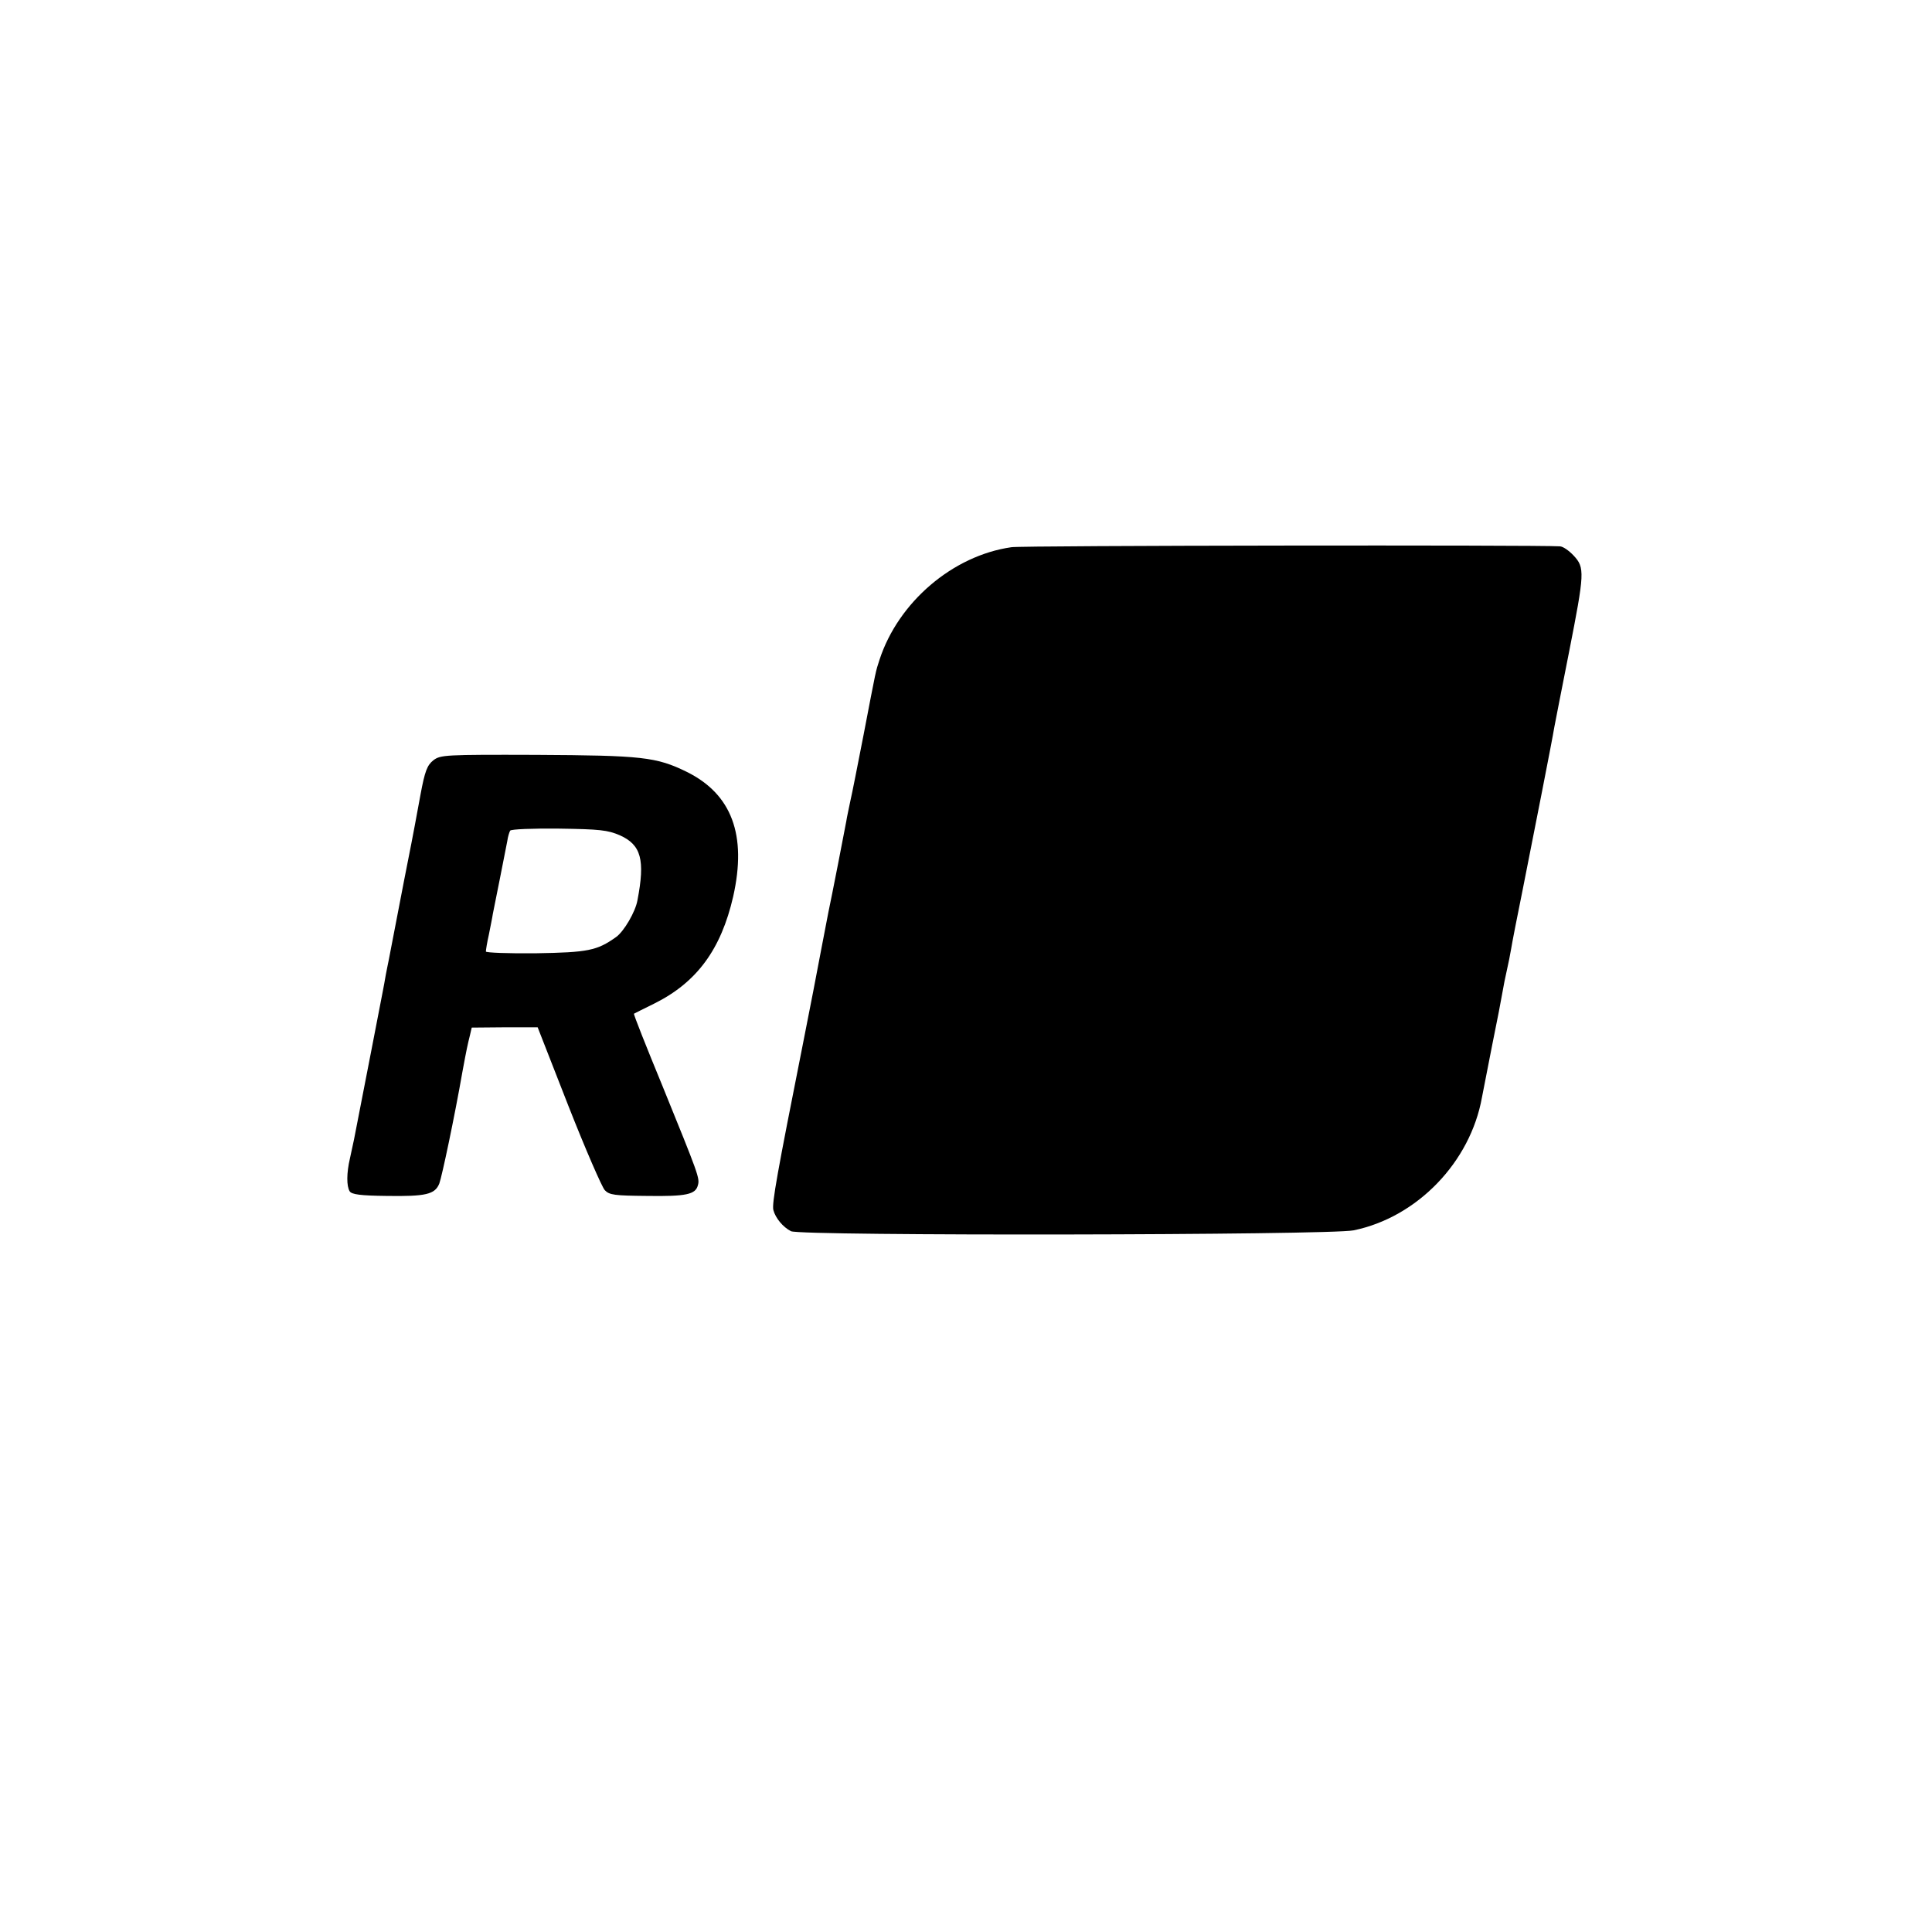
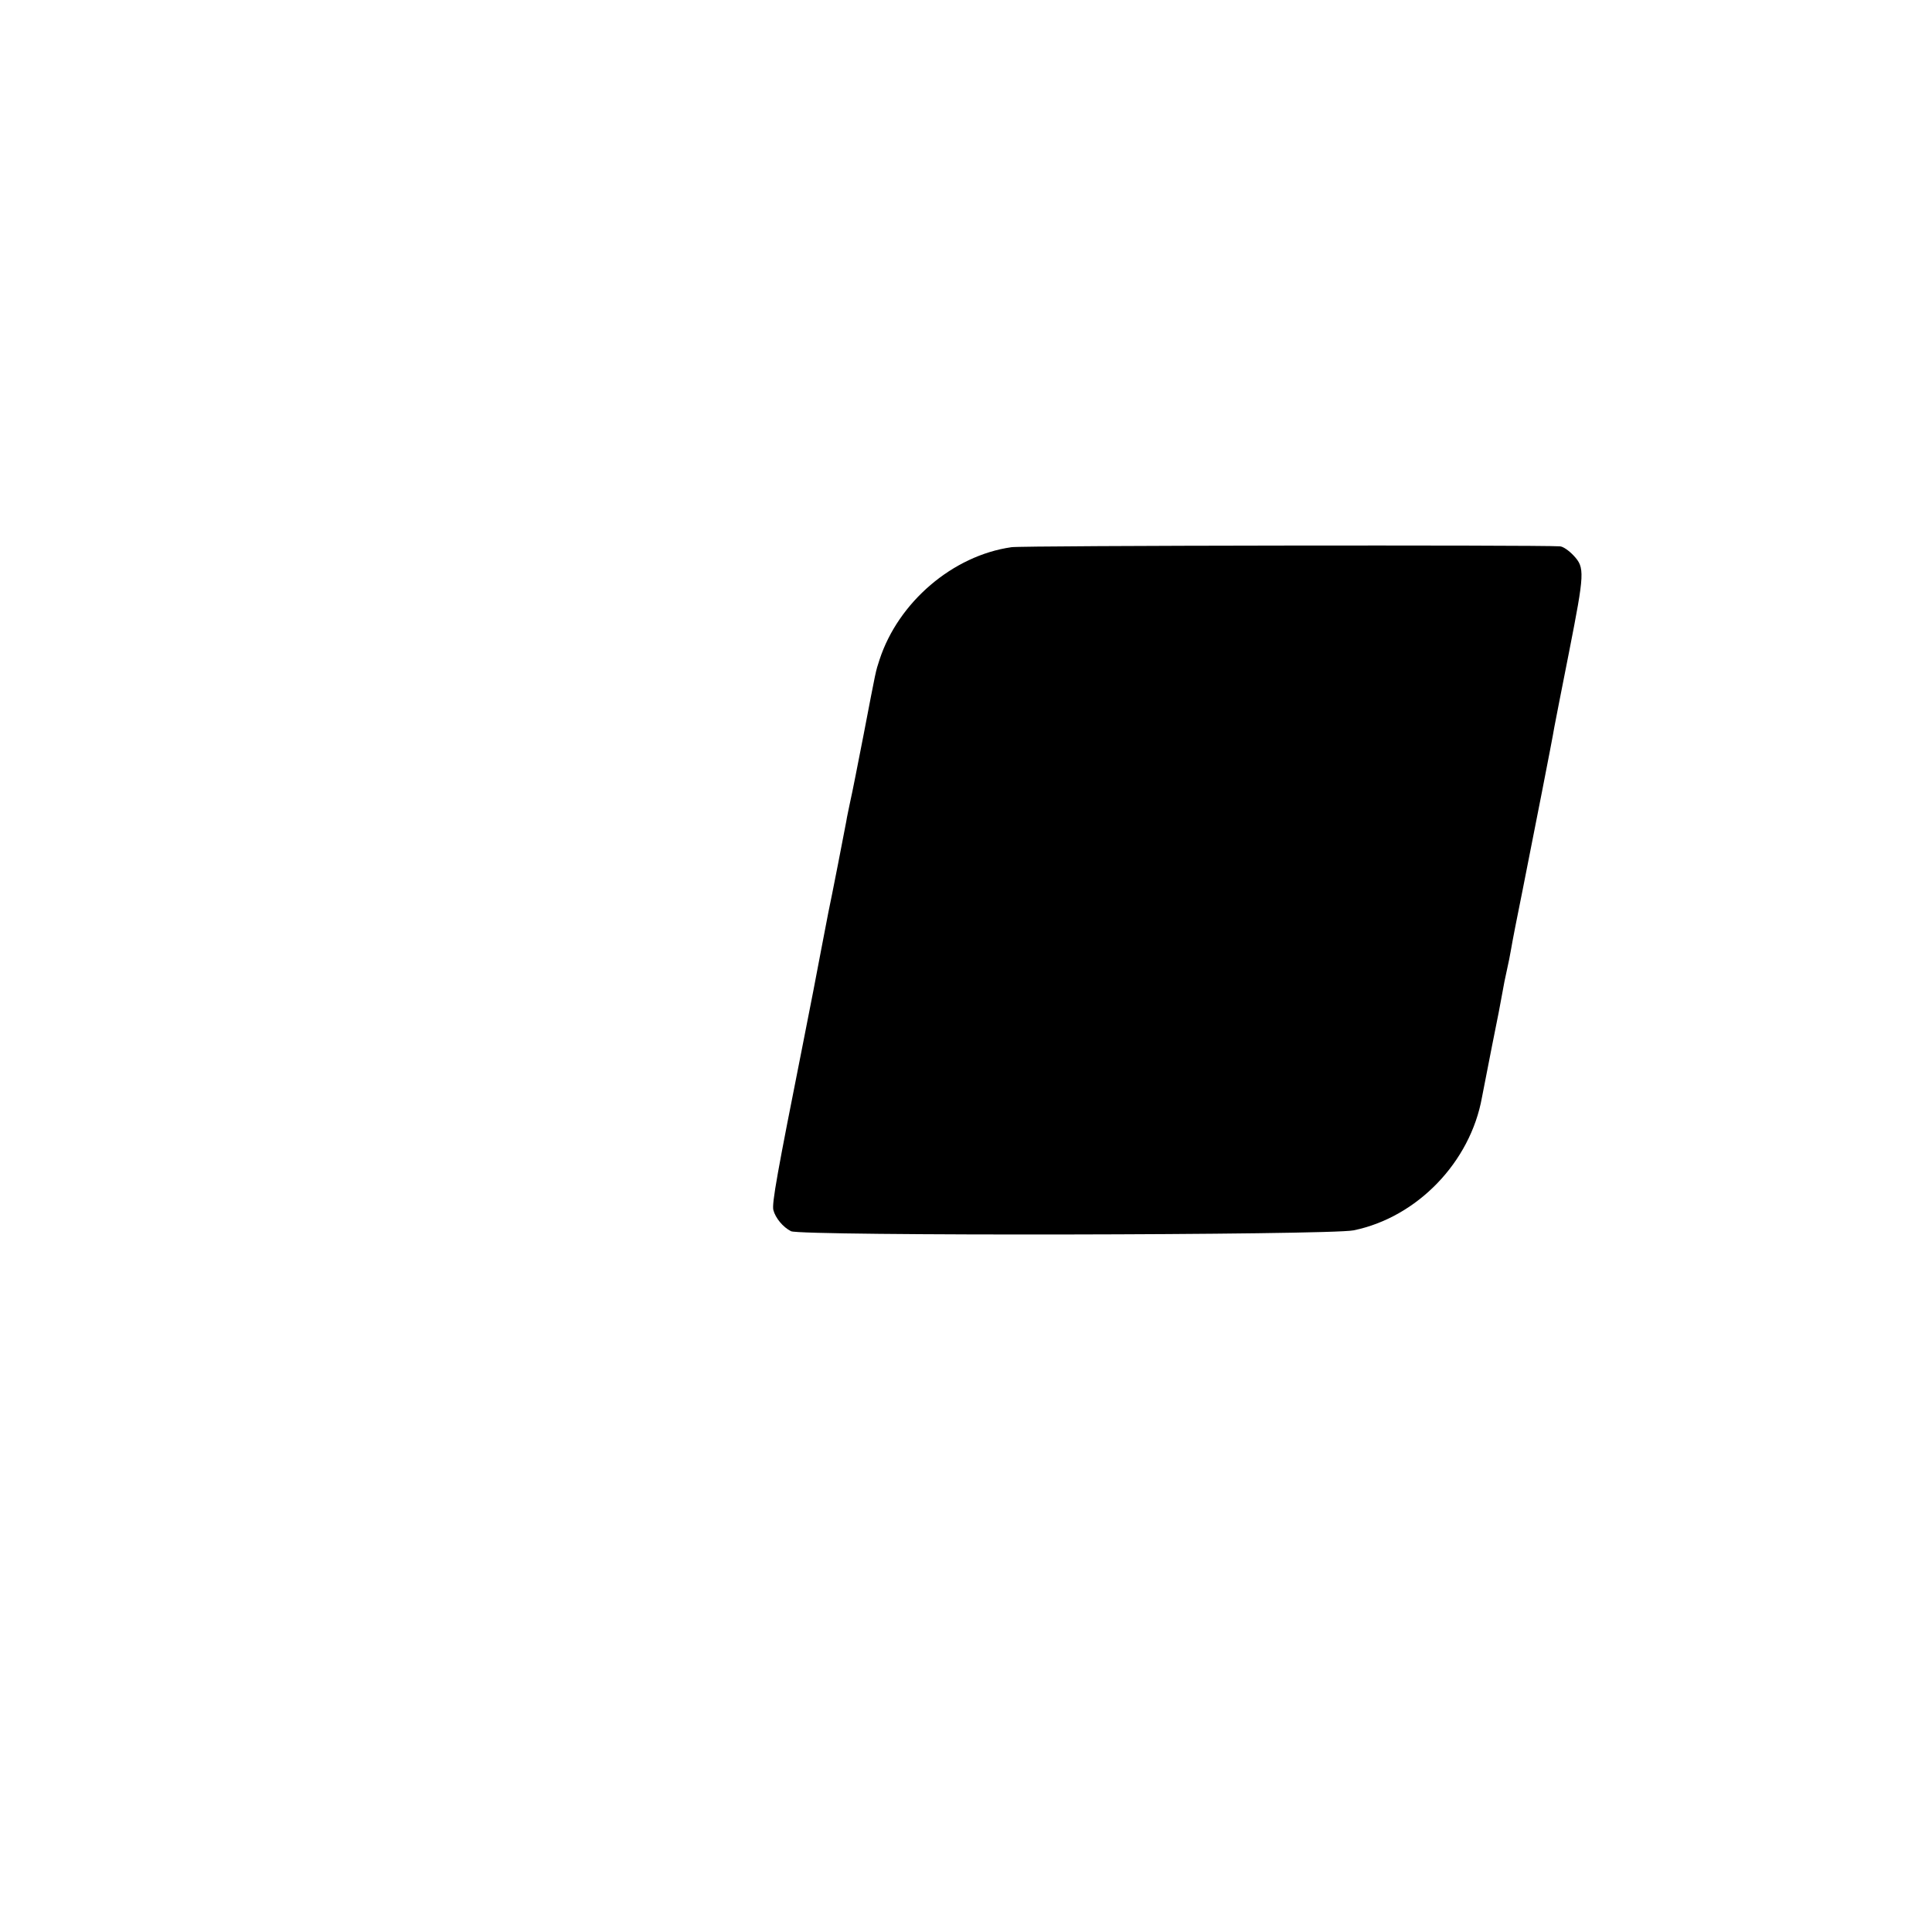
<svg xmlns="http://www.w3.org/2000/svg" version="1.0" width="668pt" height="668pt" viewBox="0 0 668 668" preserveAspectRatio="xMidYMid meet">
  <g transform="translate(0,668) scale(0.1,-0.1)" fill="#000000" stroke="none">
    <path d="M3497 4788 c-203 -29 -391 -190 -456 -389 -14 -43 -11 -30 -55 -259 -20 -102 -40 -205 -46 -230 -5 -25 -12 -56 -14 -70 -4 -23 -52 -269 -62 -315 -2 -11 -13 -69 -25 -130 -11 -60 -40 -209 -64 -330 -87 -438 -107 -547 -101 -569 7 -27 33 -59 61 -73 32 -17 1861 -14 1945 3 220 45 404 236 444 460 3 16 19 97 35 179 17 83 33 166 36 185 3 19 10 53 15 75 5 22 12 56 15 75 3 19 21 112 40 205 39 197 102 516 109 560 3 17 26 133 51 260 54 275 55 292 16 334 -16 17 -37 32 -48 32 -74 5 -1859 3 -1896 -3z" />
-     <path d="M1498 4051 c-21 -17 -29 -37 -44 -118 -10 -54 -19 -102 -20 -108 -1 -5 -17 -91 -37 -190 -31 -160 -43 -224 -53 -275 -2 -8 -6 -31 -10 -50 -3 -19 -8 -44 -10 -55 -3 -15 -70 -363 -100 -515 -3 -14 -9 -43 -14 -65 -12 -51 -12 -96 -1 -114 7 -11 38 -15 128 -16 135 -2 167 5 182 43 9 24 53 232 80 387 14 76 18 94 26 126 l6 26 114 1 114 0 106 -271 c59 -150 116 -281 126 -292 16 -17 34 -19 146 -20 136 -2 168 5 176 37 7 24 2 37 -122 342 -56 136 -101 249 -99 251 2 1 33 17 70 35 147 73 231 187 273 370 48 213 -5 354 -160 431 -106 52 -155 57 -521 59 -317 1 -331 0 -356 -19z m645 -259 c74 -33 88 -85 61 -225 -7 -40 -47 -108 -74 -127 -66 -47 -97 -53 -277 -56 -95 -1 -173 2 -173 6 0 5 4 31 10 57 5 26 12 59 14 73 3 14 14 70 25 125 11 55 22 112 25 127 2 15 7 31 10 36 3 5 78 8 168 7 142 -2 169 -5 211 -23z" />
  </g>
</svg>